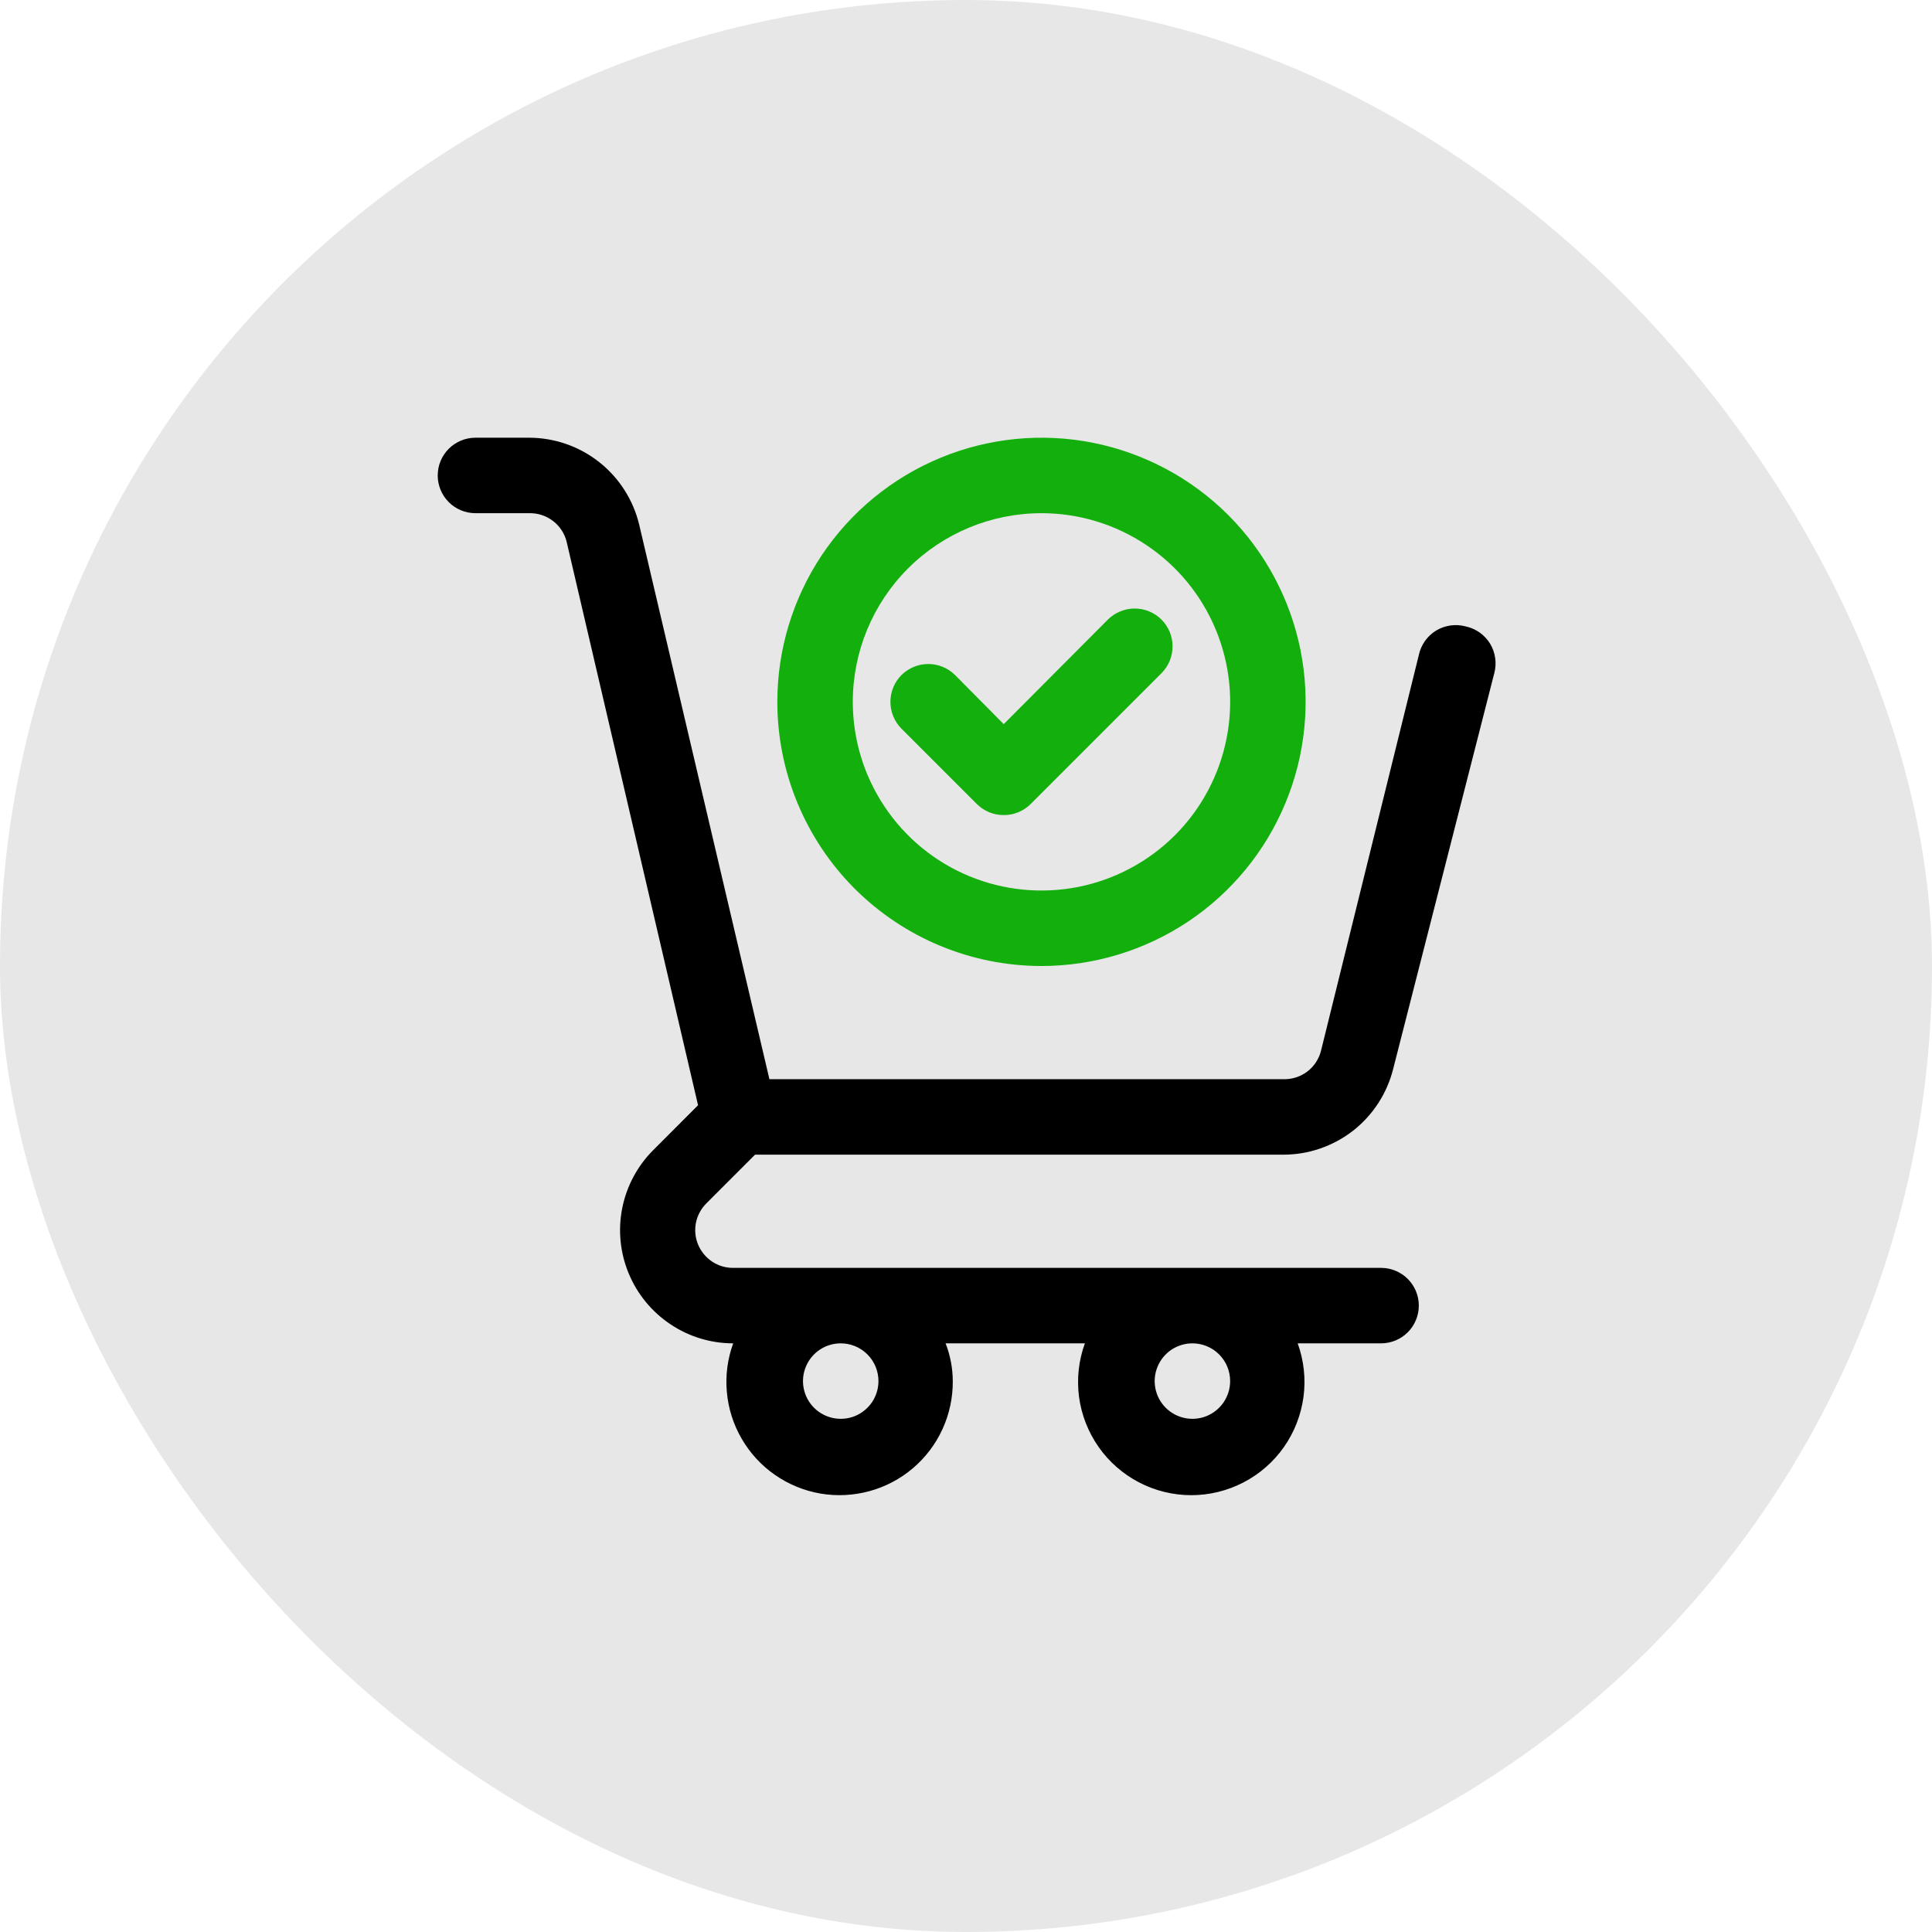
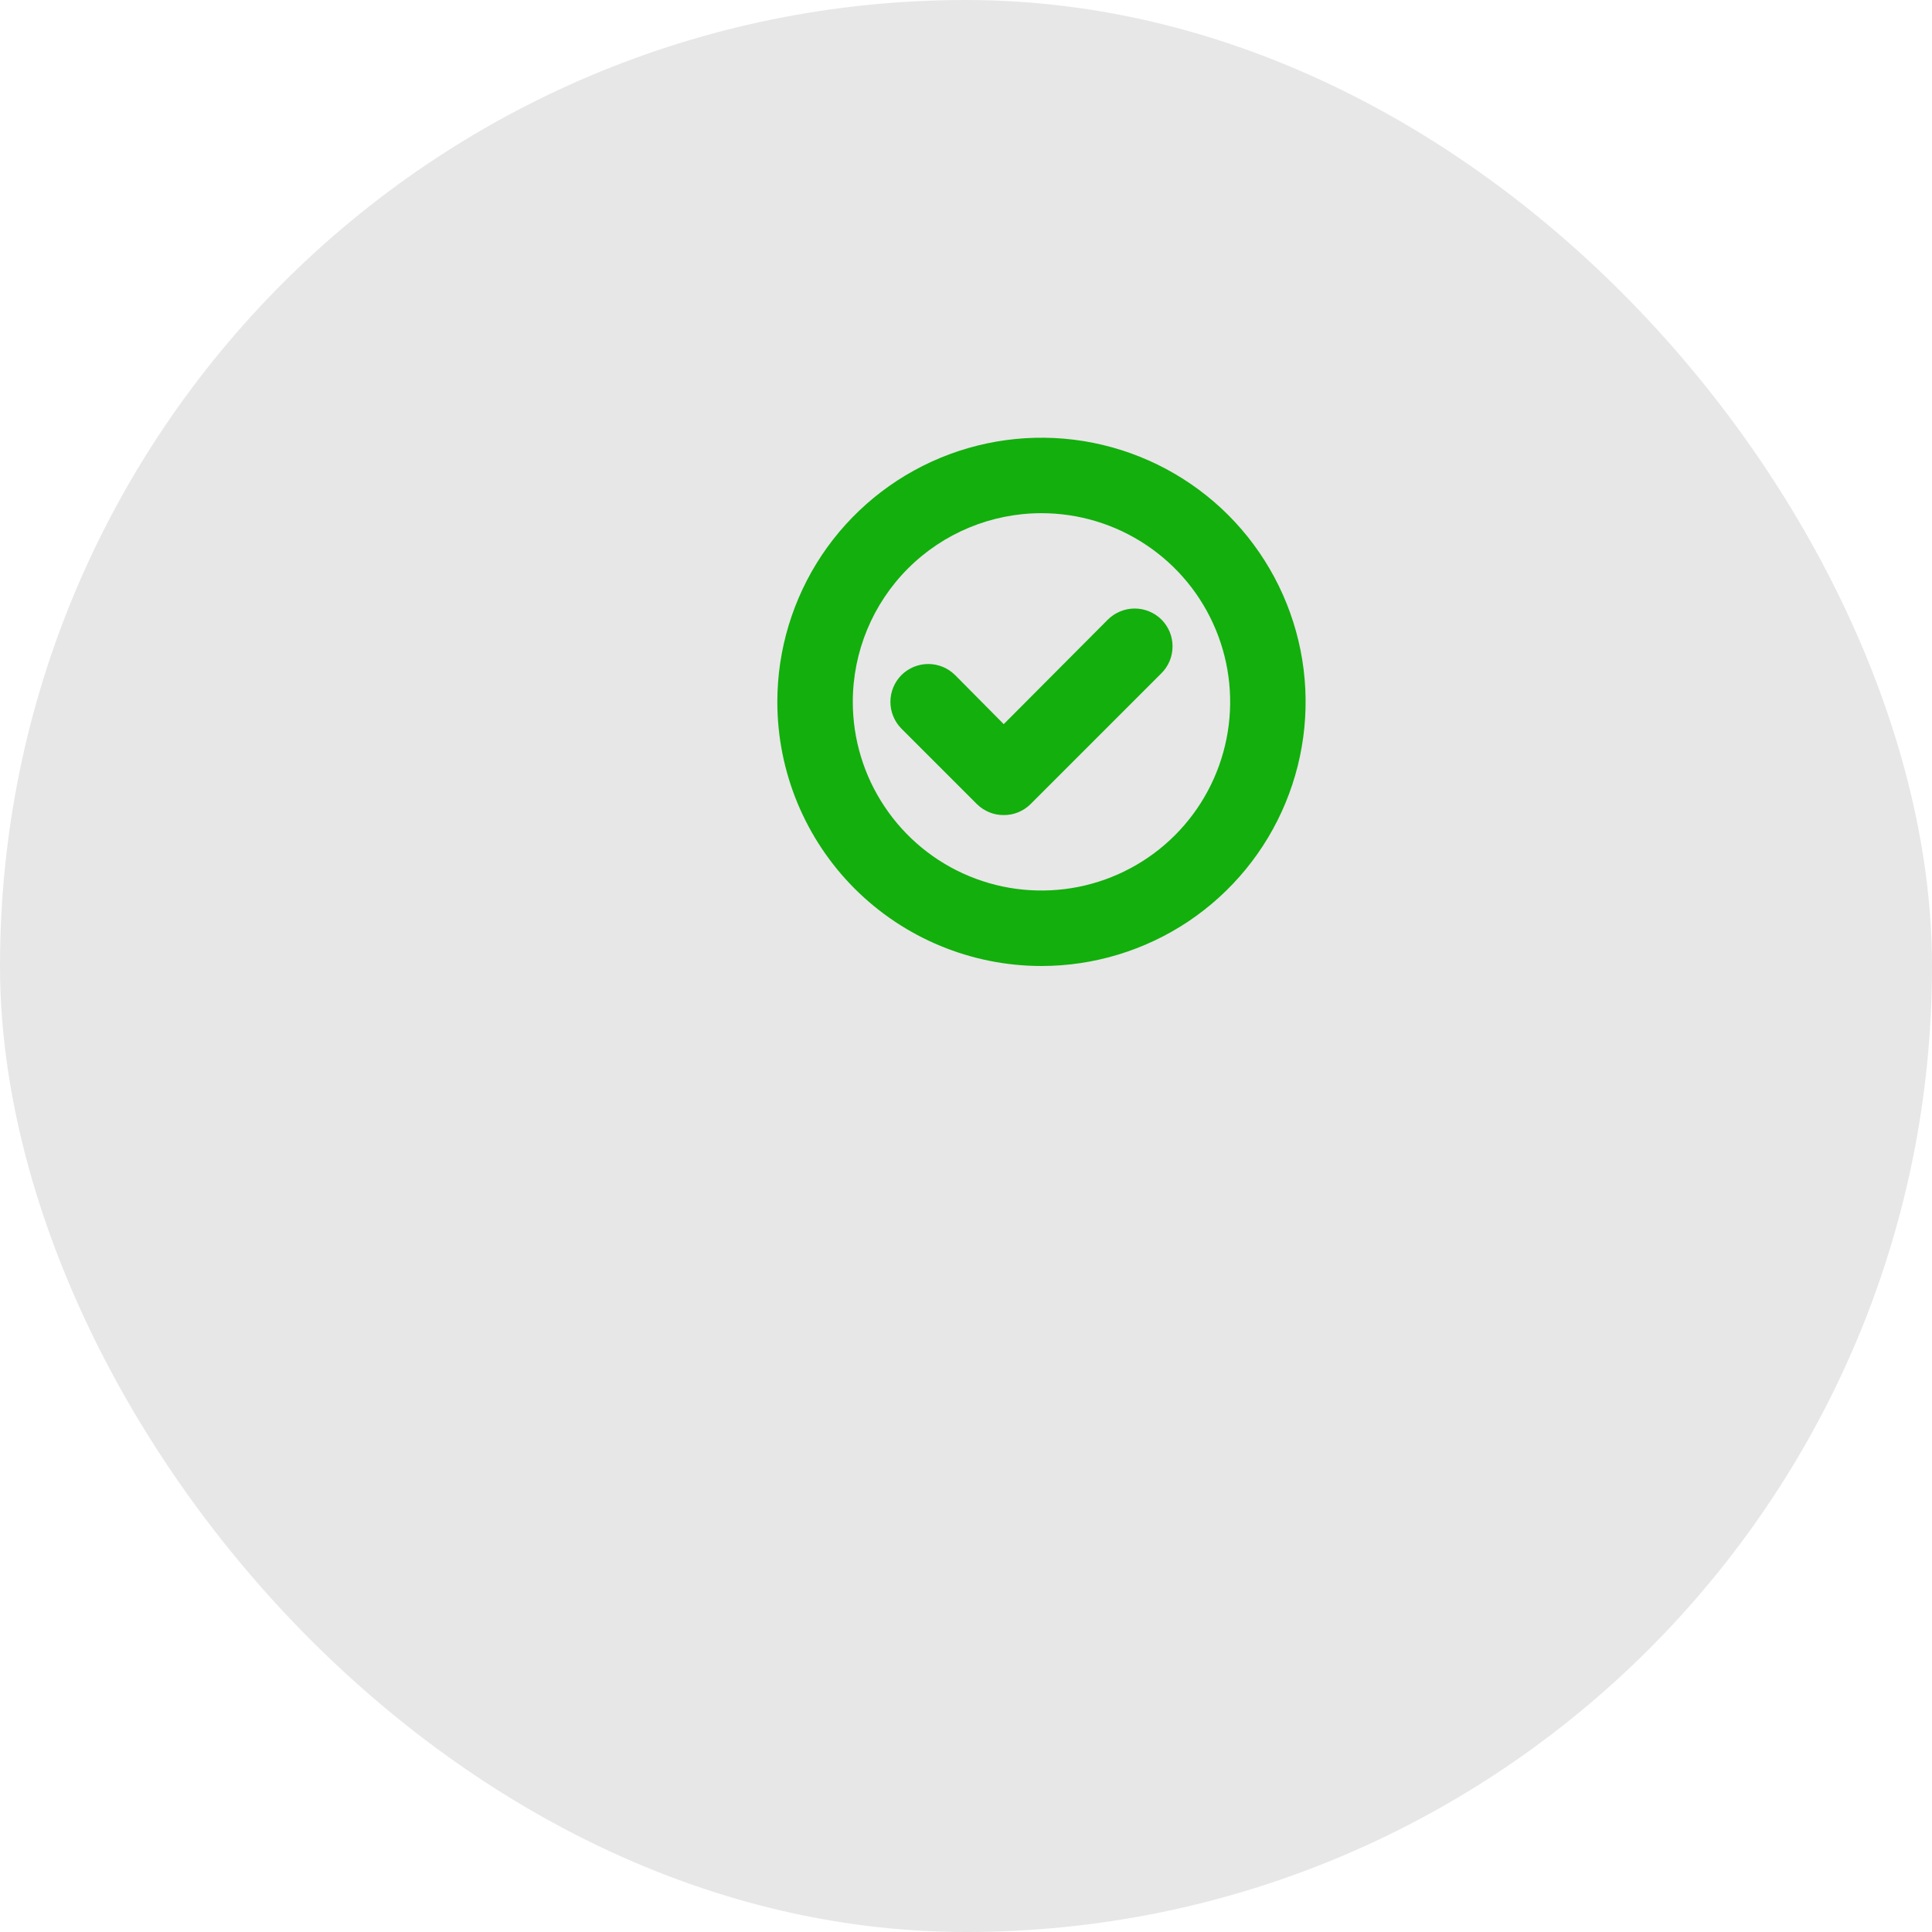
<svg xmlns="http://www.w3.org/2000/svg" width="32" height="32" viewBox="0 0 32 32" fill="none">
  <rect width="32" height="32" rx="16" fill="#0F0E0E" fill-opacity="0.1" />
-   <path d="M12.506 19.125H21.256C21.674 19.125 22.08 18.985 22.41 18.729C22.739 18.471 22.973 18.112 23.075 17.706L24.75 11.15C24.772 11.068 24.777 10.982 24.765 10.898C24.753 10.814 24.724 10.733 24.68 10.66C24.635 10.588 24.576 10.525 24.507 10.476C24.437 10.427 24.358 10.393 24.275 10.375C24.193 10.353 24.107 10.348 24.023 10.36C23.939 10.372 23.858 10.401 23.785 10.445C23.712 10.49 23.65 10.549 23.601 10.618C23.552 10.688 23.517 10.767 23.5 10.85L21.881 17.4C21.847 17.539 21.766 17.662 21.653 17.748C21.539 17.834 21.399 17.879 21.256 17.875H12.744L10.588 8.694C10.49 8.283 10.257 7.917 9.926 7.655C9.595 7.393 9.185 7.25 8.762 7.25H7.875C7.709 7.25 7.55 7.316 7.433 7.433C7.316 7.55 7.25 7.709 7.25 7.875C7.25 8.041 7.316 8.2 7.433 8.317C7.55 8.434 7.709 8.5 7.875 8.5H8.762C8.906 8.496 9.047 8.542 9.161 8.63C9.274 8.717 9.355 8.841 9.387 8.981L11.562 18.306L10.819 19.05C10.557 19.312 10.379 19.646 10.306 20.01C10.234 20.373 10.271 20.75 10.413 21.092C10.555 21.435 10.795 21.727 11.103 21.933C11.411 22.14 11.773 22.25 12.144 22.25C12.05 22.508 12.014 22.783 12.039 23.056C12.063 23.33 12.147 23.594 12.285 23.831C12.423 24.069 12.611 24.273 12.836 24.429C13.062 24.586 13.318 24.691 13.589 24.738C13.859 24.784 14.136 24.77 14.401 24.698C14.666 24.626 14.911 24.496 15.12 24.319C15.329 24.141 15.497 23.92 15.611 23.67C15.725 23.421 15.783 23.149 15.781 22.875C15.78 22.661 15.74 22.449 15.662 22.25H17.969C17.866 22.533 17.833 22.837 17.872 23.136C17.912 23.434 18.023 23.719 18.196 23.966C18.369 24.213 18.599 24.414 18.866 24.553C19.133 24.692 19.43 24.765 19.731 24.765C20.032 24.765 20.329 24.692 20.597 24.553C20.864 24.414 21.094 24.213 21.267 23.966C21.44 23.719 21.55 23.434 21.59 23.136C21.63 22.837 21.596 22.533 21.494 22.25H22.875C23.041 22.25 23.2 22.184 23.317 22.067C23.434 21.95 23.5 21.791 23.5 21.625C23.5 21.459 23.434 21.3 23.317 21.183C23.2 21.066 23.041 21 22.875 21H12.144C12.02 21.001 11.898 20.965 11.795 20.896C11.691 20.827 11.611 20.729 11.563 20.615C11.515 20.5 11.503 20.374 11.527 20.252C11.552 20.13 11.612 20.019 11.7 19.931L12.506 19.125ZM14.55 22.875C14.55 22.999 14.513 23.119 14.445 23.222C14.376 23.325 14.278 23.405 14.164 23.453C14.05 23.5 13.924 23.512 13.803 23.488C13.682 23.464 13.57 23.404 13.483 23.317C13.396 23.23 13.336 23.118 13.312 22.997C13.288 22.876 13.3 22.75 13.348 22.636C13.395 22.522 13.475 22.424 13.578 22.355C13.681 22.287 13.801 22.25 13.925 22.25C14.091 22.25 14.25 22.316 14.367 22.433C14.484 22.55 14.55 22.709 14.55 22.875ZM20.375 22.875C20.375 22.999 20.338 23.119 20.27 23.222C20.201 23.325 20.103 23.405 19.989 23.453C19.875 23.5 19.749 23.512 19.628 23.488C19.507 23.464 19.395 23.404 19.308 23.317C19.221 23.23 19.161 23.118 19.137 22.997C19.113 22.876 19.125 22.75 19.173 22.636C19.22 22.522 19.3 22.424 19.403 22.355C19.506 22.287 19.626 22.25 19.75 22.25C19.916 22.25 20.075 22.316 20.192 22.433C20.309 22.55 20.375 22.709 20.375 22.875Z" fill="black" />
  <path d="M17.25 16C18.115 16 18.961 15.743 19.681 15.263C20.4 14.782 20.961 14.099 21.292 13.299C21.623 12.5 21.71 11.62 21.541 10.771C21.372 9.923 20.955 9.143 20.344 8.531C19.732 7.92 18.952 7.503 18.104 7.334C17.255 7.165 16.375 7.252 15.576 7.583C14.776 7.914 14.093 8.475 13.612 9.194C13.132 9.914 12.875 10.76 12.875 11.625C12.875 12.785 13.336 13.898 14.156 14.719C14.977 15.539 16.09 16 17.25 16ZM17.25 8.5C17.868 8.5 18.472 8.683 18.986 9.027C19.5 9.37 19.901 9.858 20.137 10.429C20.374 11 20.436 11.629 20.315 12.235C20.194 12.841 19.897 13.398 19.46 13.835C19.023 14.272 18.466 14.569 17.86 14.69C17.253 14.81 16.625 14.749 16.054 14.512C15.483 14.276 14.995 13.875 14.652 13.361C14.308 12.847 14.125 12.243 14.125 11.625C14.125 10.796 14.454 10.001 15.04 9.415C15.626 8.829 16.421 8.5 17.25 8.5Z" fill="#13AF0D" />
  <path d="M16.625 13.5C16.707 13.501 16.789 13.485 16.865 13.454C16.941 13.422 17.011 13.377 17.069 13.319L19.238 11.15C19.296 11.092 19.342 11.023 19.374 10.946C19.405 10.87 19.421 10.789 19.421 10.706C19.421 10.624 19.405 10.542 19.374 10.466C19.342 10.39 19.296 10.321 19.238 10.262C19.179 10.204 19.11 10.158 19.034 10.127C18.958 10.095 18.876 10.079 18.794 10.079C18.712 10.079 18.63 10.095 18.554 10.127C18.478 10.158 18.408 10.204 18.35 10.262L16.625 11.994L15.819 11.181C15.701 11.064 15.542 10.998 15.375 10.998C15.209 10.998 15.049 11.064 14.931 11.181C14.814 11.299 14.748 11.459 14.748 11.625C14.748 11.791 14.814 11.951 14.931 12.069L16.181 13.319C16.24 13.377 16.309 13.422 16.385 13.454C16.461 13.485 16.543 13.501 16.625 13.5Z" fill="#13AF0D" />
</svg>